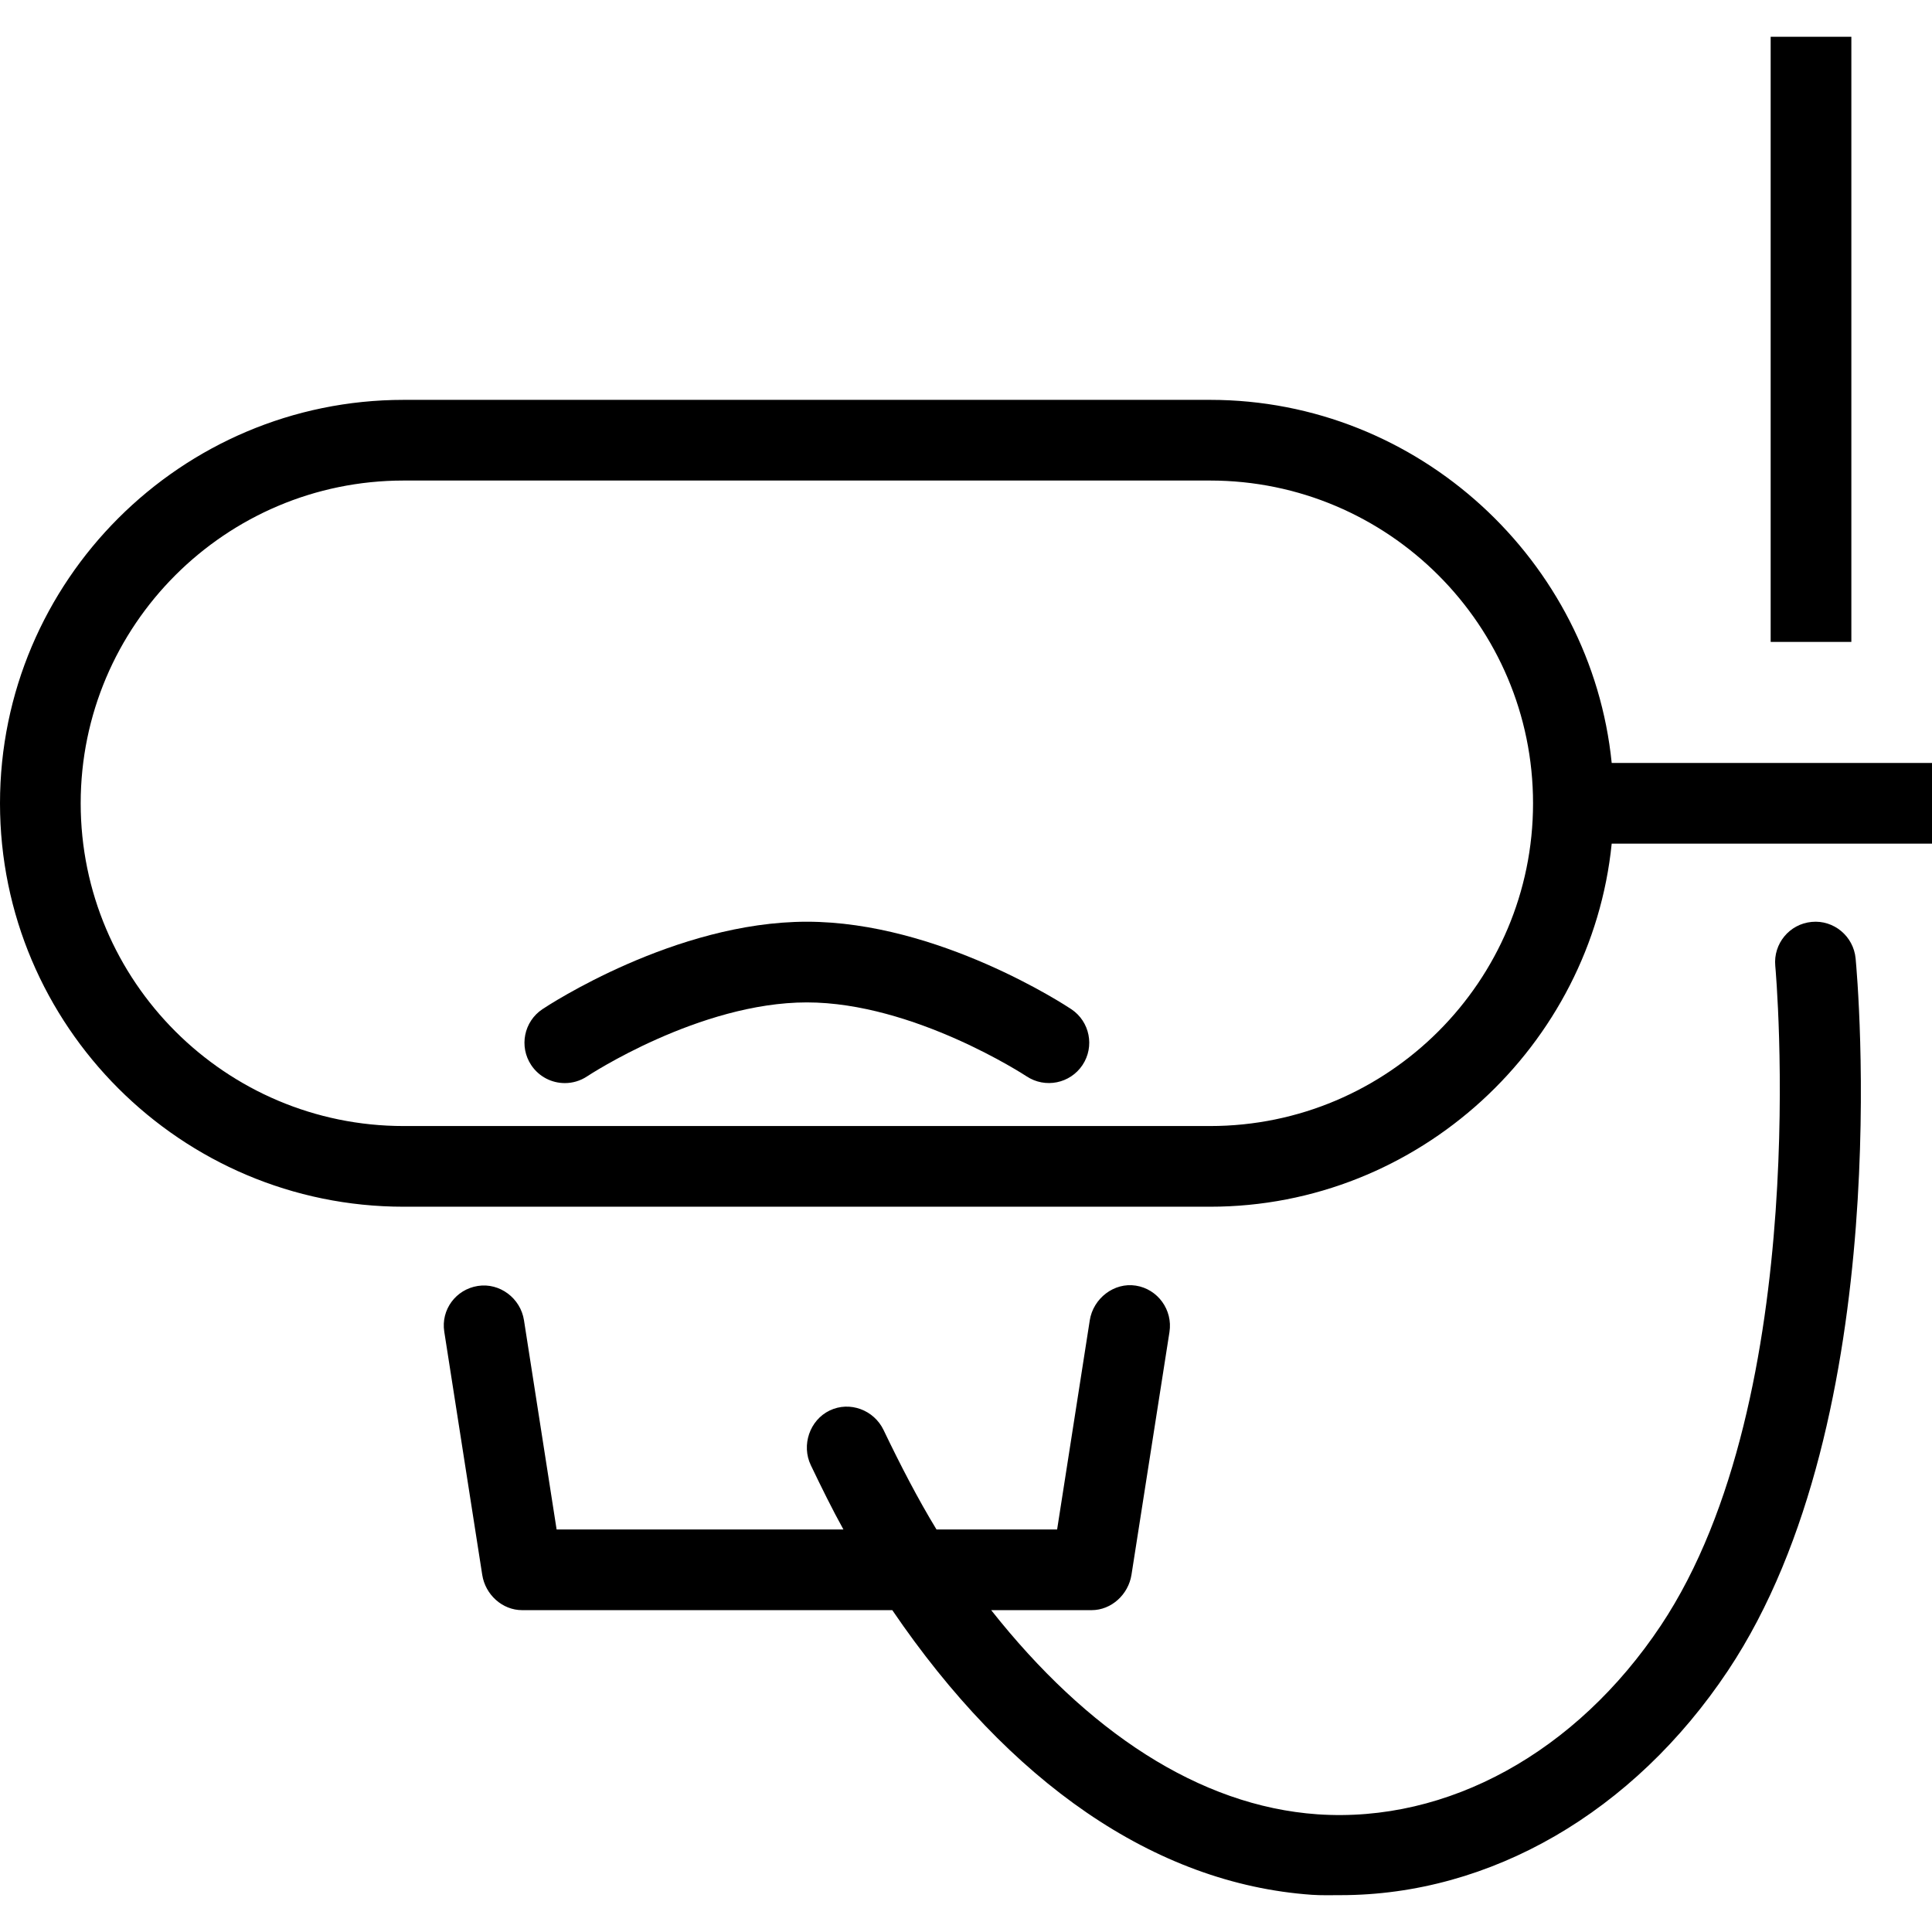
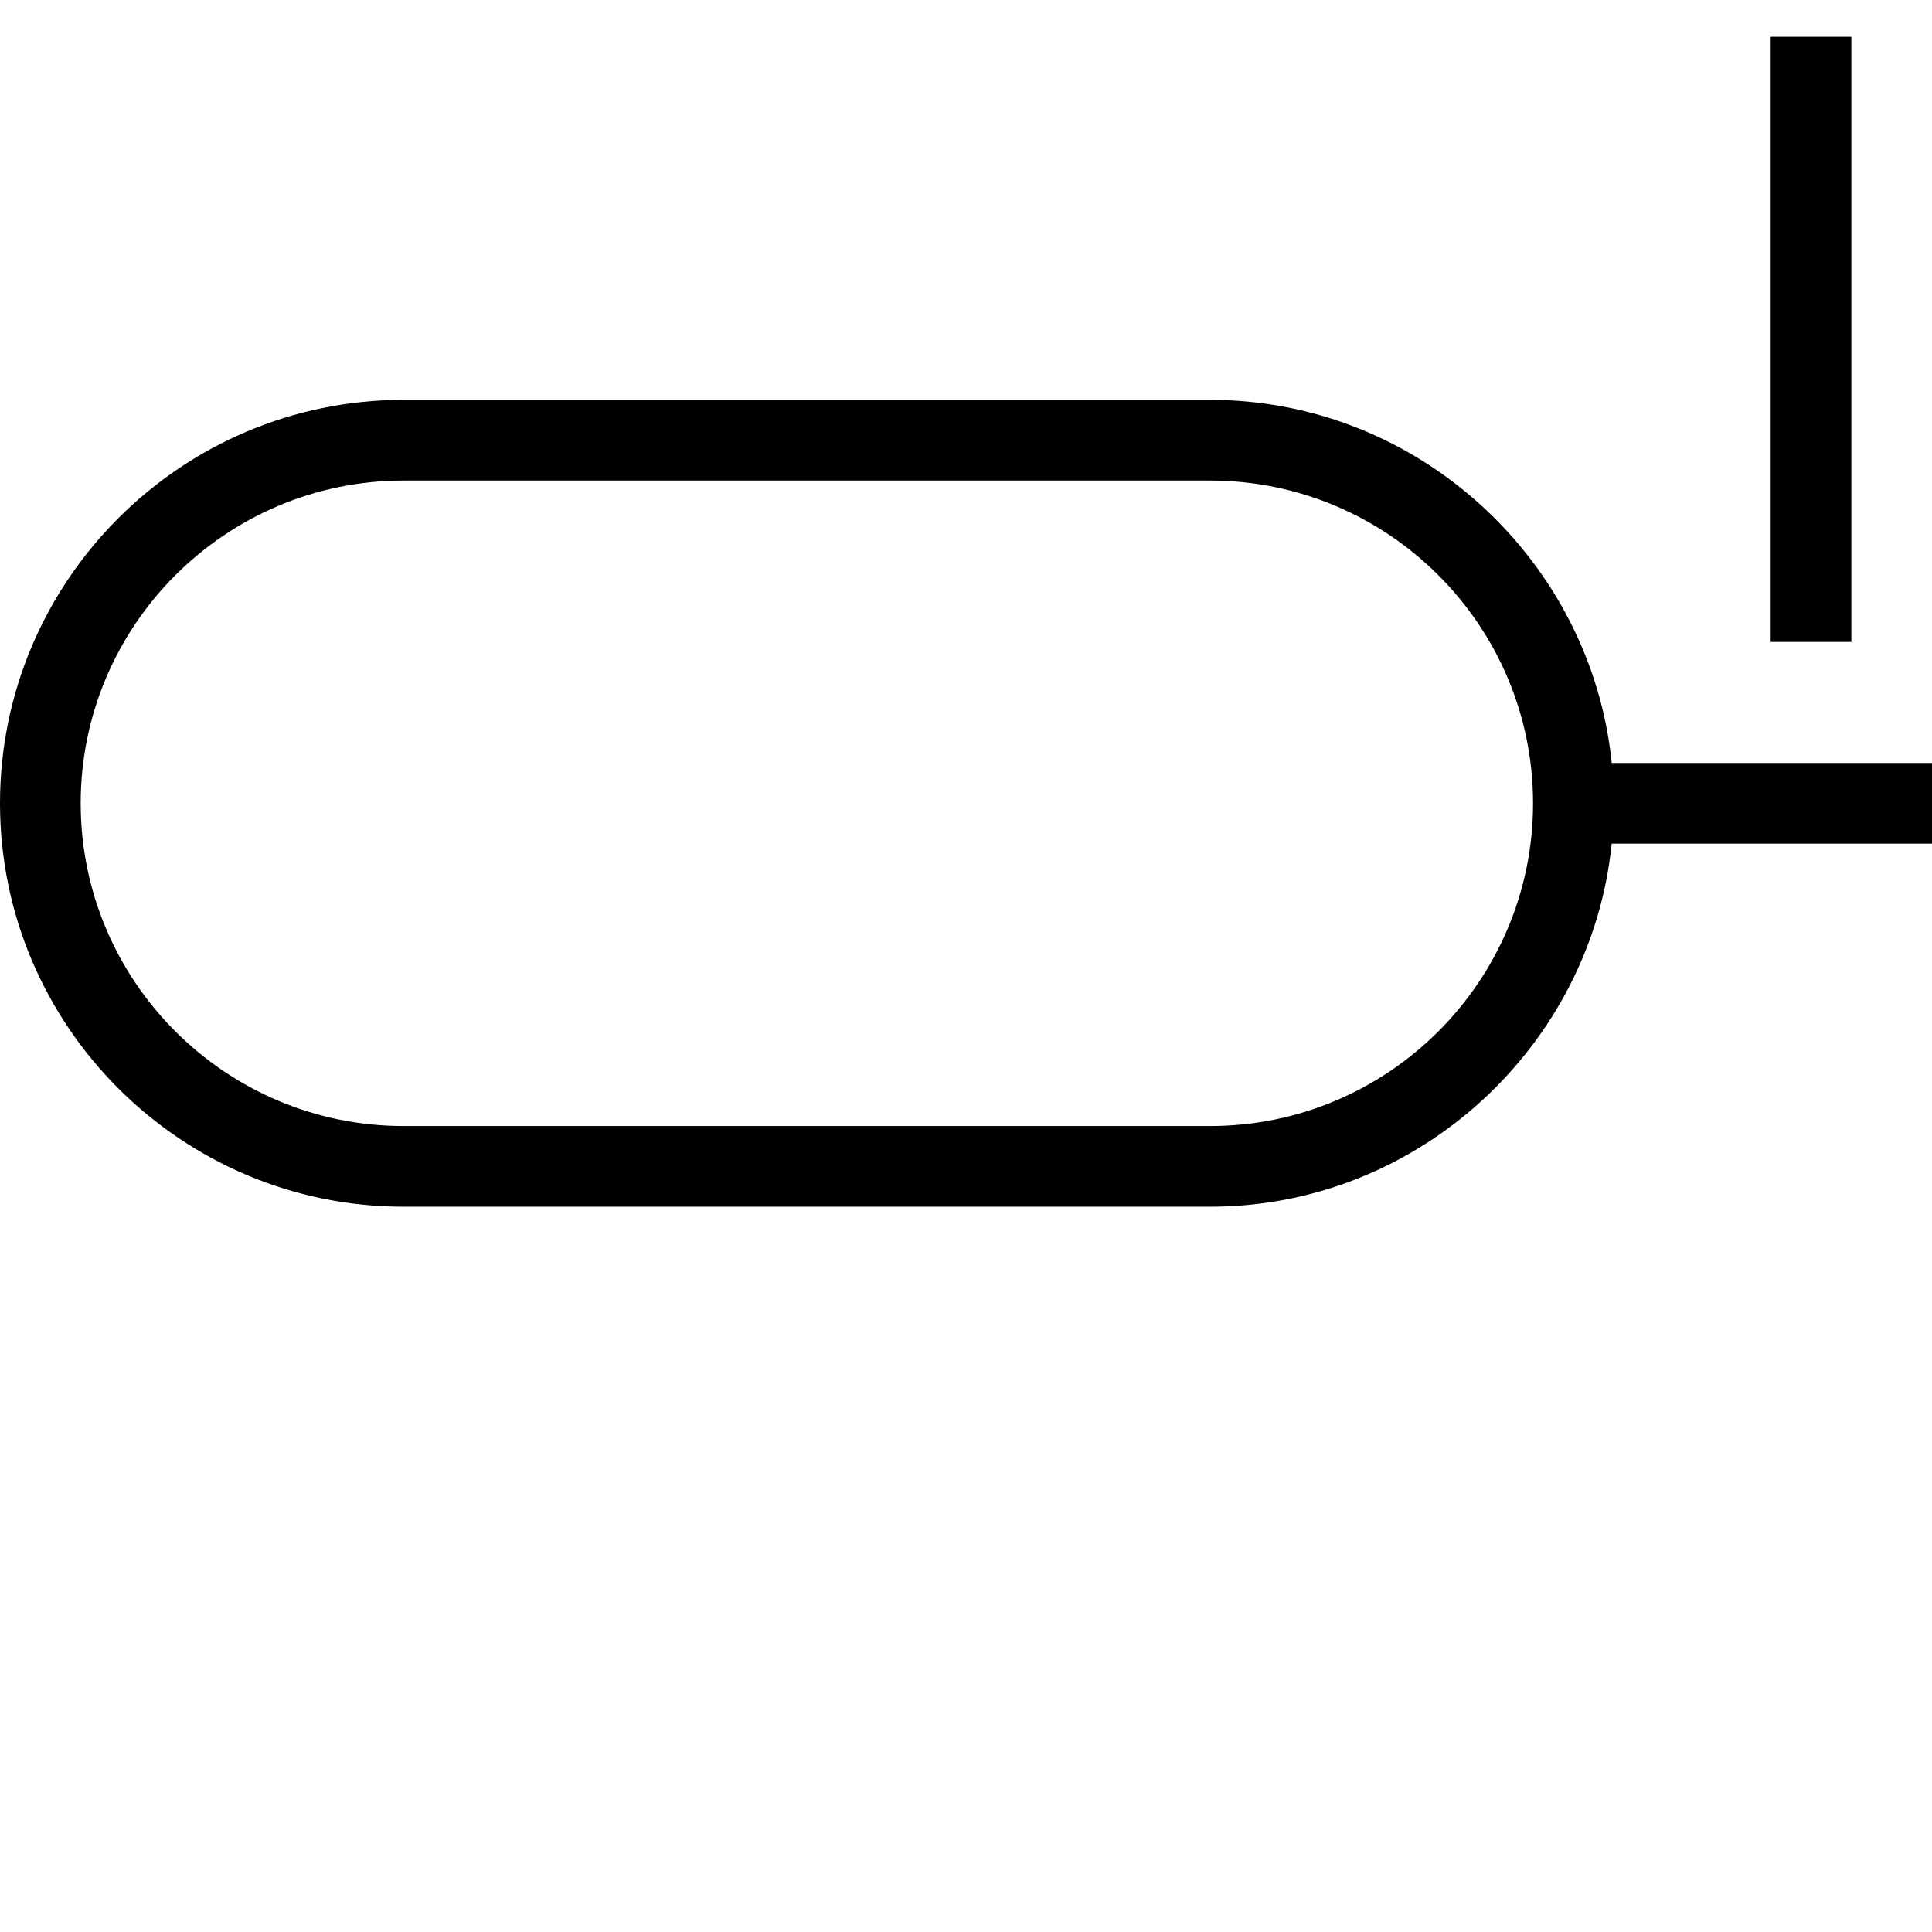
<svg xmlns="http://www.w3.org/2000/svg" fill="#000000" version="1.1" id="Layer_1" viewBox="0 0 512 512" xml:space="preserve">
  <g>
    <g>
      <path d="M427.117,202.189c-5.384-53.457-51.059-96.222-106.433-96.222H106.971C47.986,105.967,0,153.926,0,212.88    s47.986,106.914,106.971,106.914h213.713c55.374,0,101.05-42.765,106.433-96.222H512v-21.383H427.117z M320.683,298.411H106.971    c-47.192,0-85.588-38.37-85.588-85.531c0-47.161,38.396-85.531,85.588-85.531h213.713c47.192,0,85.588,38.37,85.588,85.531    C406.272,260.041,367.875,298.411,320.683,298.411z" />
    </g>
  </g>
  <g>
    <g>
      <rect x="469.244" y="9.744" width="21.383" height="160.37" />
    </g>
  </g>
  <g>
    <g>
-       <path d="M491.755,253.988c-0.559-5.878-5.795-10.254-11.657-9.67c-5.873,0.553-10.185,5.774-9.632,11.652    c0.11,1.128,10.243,113.94-30.325,174.81c-22.359,33.546-56.432,52.396-91.002,50.031c-31.385-2.206-61.107-22.03-86.466-54.104    h26.619c5.267,0,9.747-4.176,10.561-9.381l10.065-64.32c0.918-5.83-3.07-11.387-8.906-12.301    c-5.764-0.914-11.302,3.37-12.216,9.206l-8.65,55.413h-31.966c-4.894-8.018-9.581-17.091-14.026-26.353    c-2.553-5.325-8.948-7.72-14.262-5.184c-5.325,2.554-7.57,9.201-5.012,14.52c2.781,5.796,5.667,11.67,8.632,17.016h-76.006    l-8.65-55.456c-0.914-5.836-6.433-9.985-12.216-9.078c-5.836,0.914-9.825,6.3-8.906,12.131l10.065,64.448    c0.814,5.205,5.292,9.338,10.561,9.338h98.105c30.906,45.438,69.444,72.501,111.175,75.435c2.537,0.177,5.069,0.094,7.596,0.094    c39.675,0,77.622-21.885,102.696-59.51C502.739,375.499,492.225,258.916,491.755,253.988z" />
-     </g>
+       </g>
  </g>
  <g>
    <g>
-       <path d="M283.906,267.445c-1.42-0.945-35.17-23.179-70.078-23.179c-34.909,0-68.659,22.234-70.079,23.179    c-4.912,3.273-6.238,9.913-2.965,14.826c2.062,3.091,5.45,4.761,8.905,4.761c2.037,0,4.099-0.579,5.921-1.796    c0.292-0.193,29.709-19.587,58.218-19.587c28.347,0,57.931,19.399,58.228,19.592c4.923,3.257,11.542,1.921,14.816-2.986    C290.139,277.343,288.813,270.718,283.906,267.445z" />
-     </g>
+       </g>
  </g>
</svg>